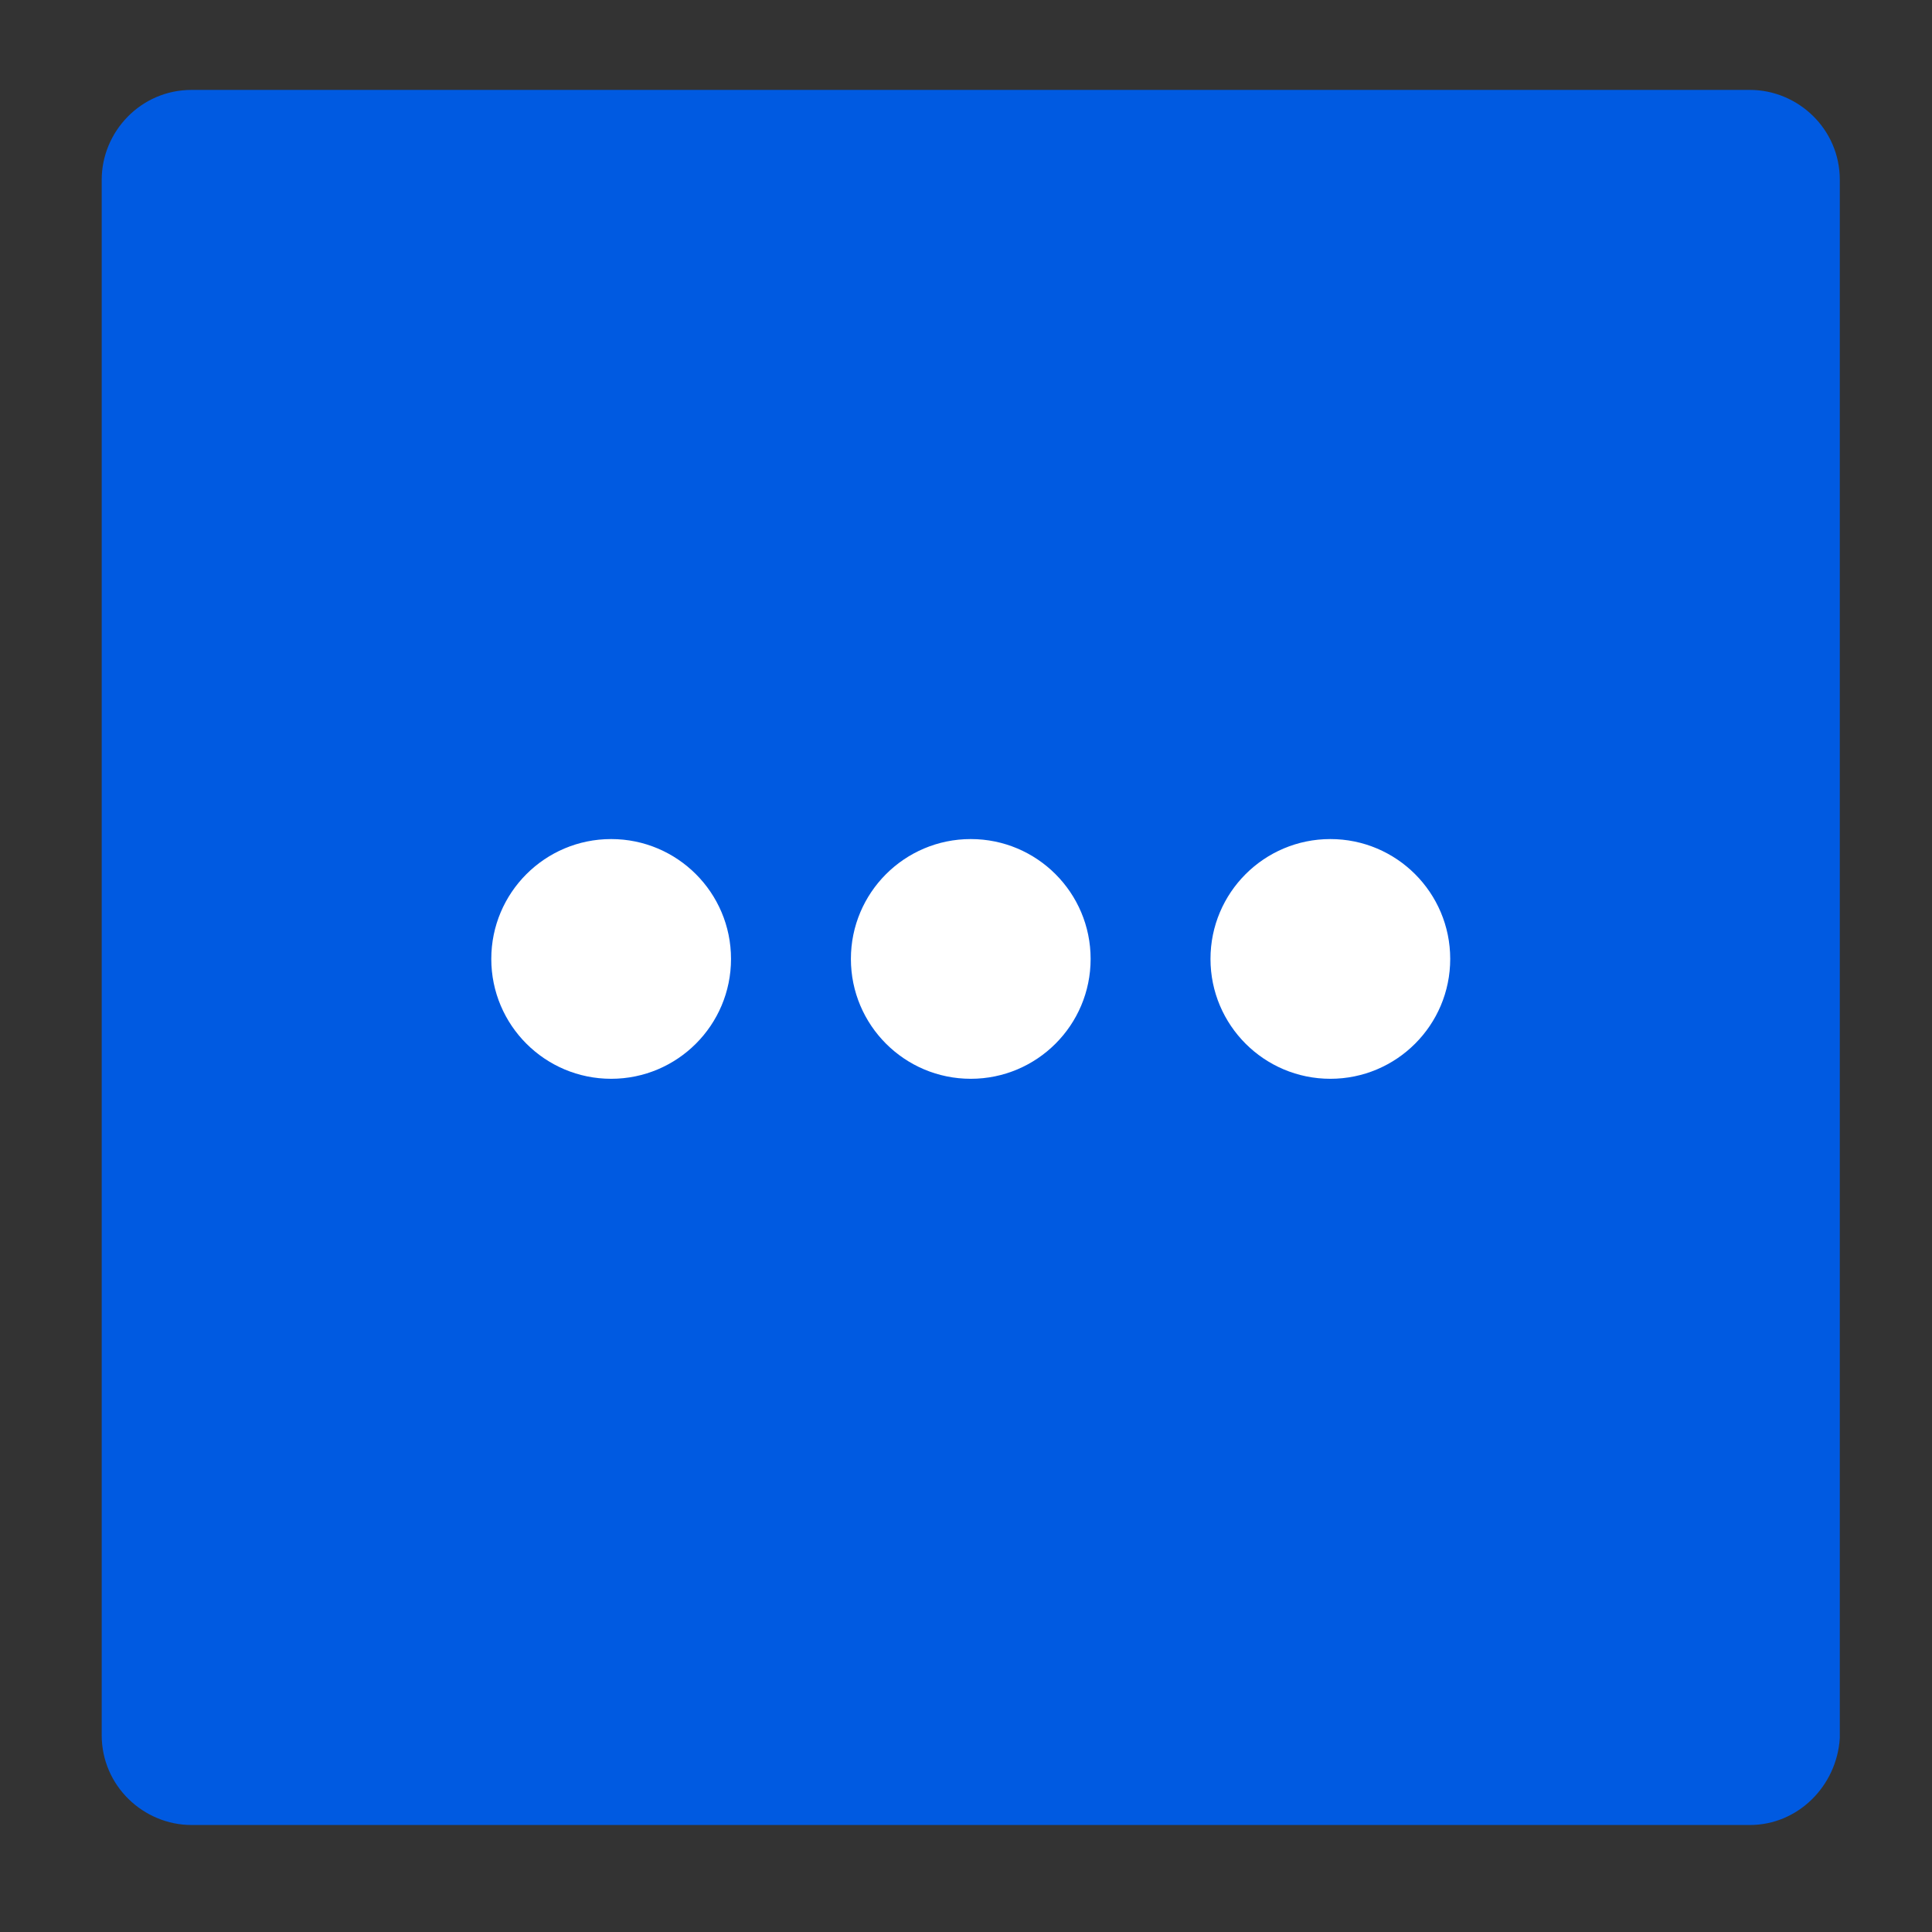
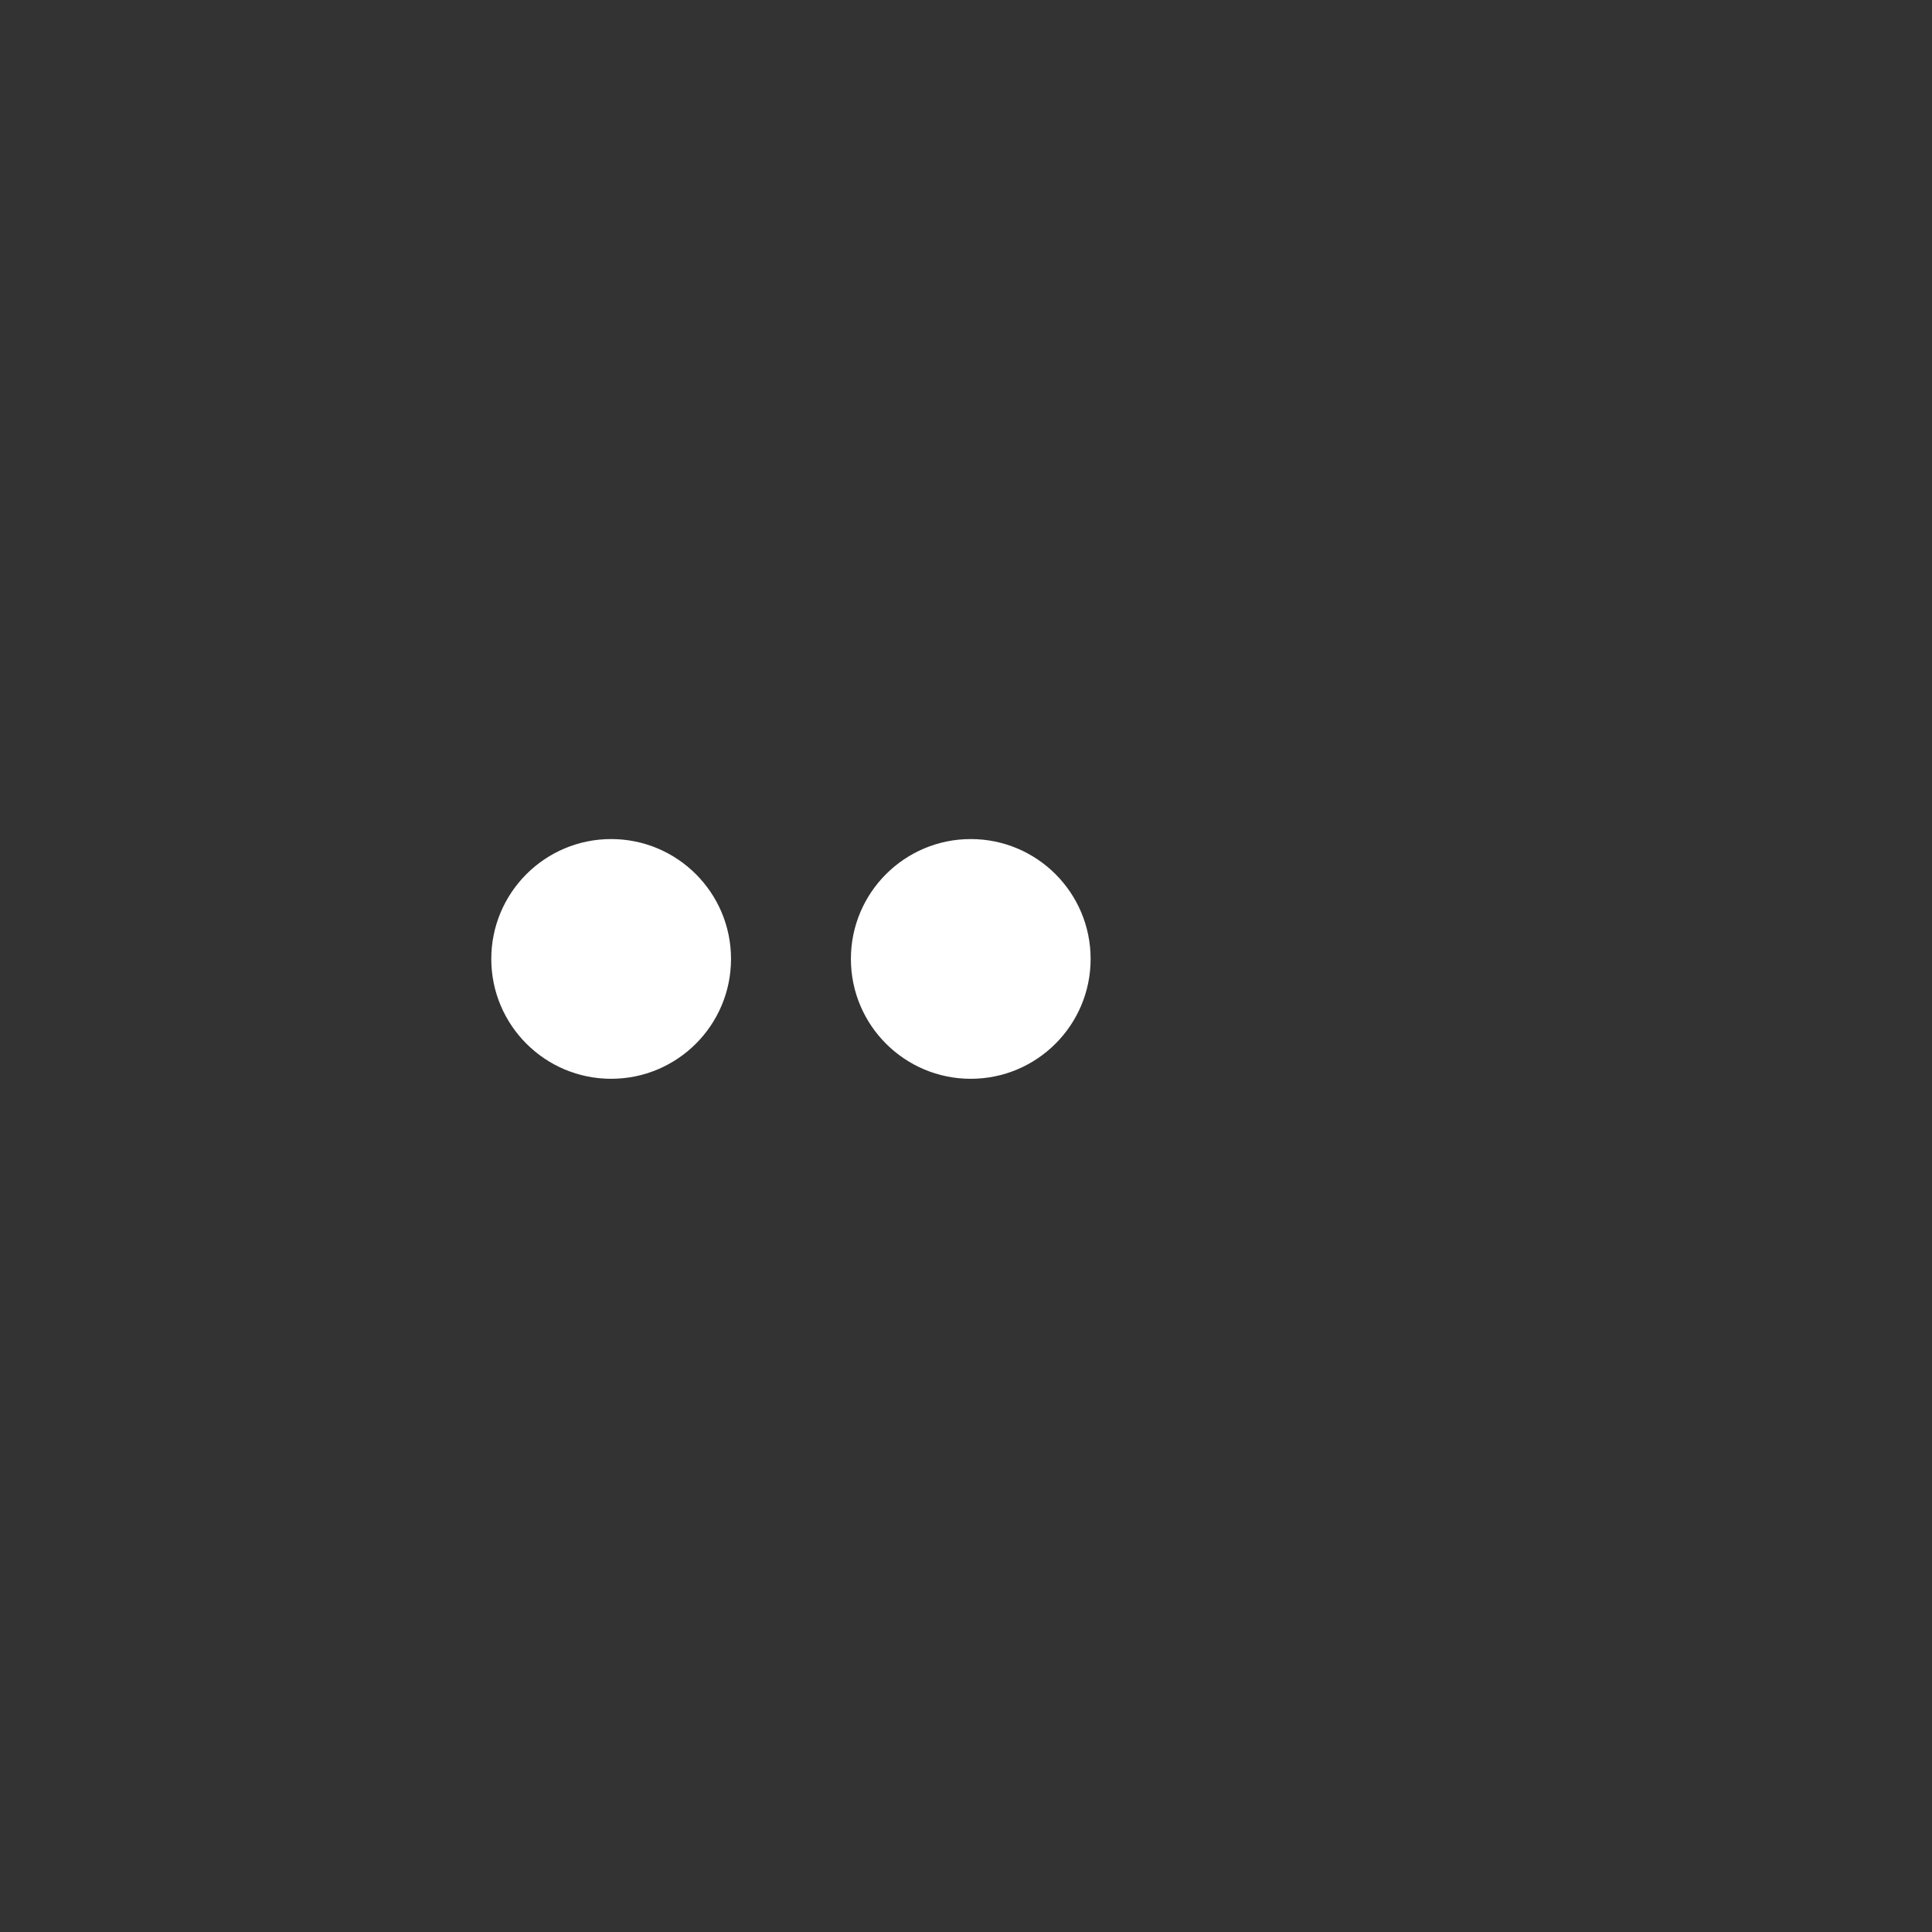
<svg xmlns="http://www.w3.org/2000/svg" width="97" height="97" viewBox="0 0 97 97" fill="none">
  <rect x="0" y="0" width="97" height="97" fill="#333333" stroke="none" />
-   <path d="M87.857 91.628H9.62C7.212 91.628 5.106 89.672 5.106 87.115V9.027C5.106 6.62 7.062 4.514 9.62 4.514H87.857C90.265 4.514 92.371 6.47 92.371 9.027V87.265C92.221 89.672 90.265 91.628 87.857 91.628Z" fill="#005AE1" />
  <circle cx="30.684" cy="48.145" r="6.018" fill="white" />
  <circle cx="48.739" cy="48.145" r="6.018" fill="white" />
-   <circle cx="66.793" cy="48.145" r="6.018" fill="white" />
</svg>